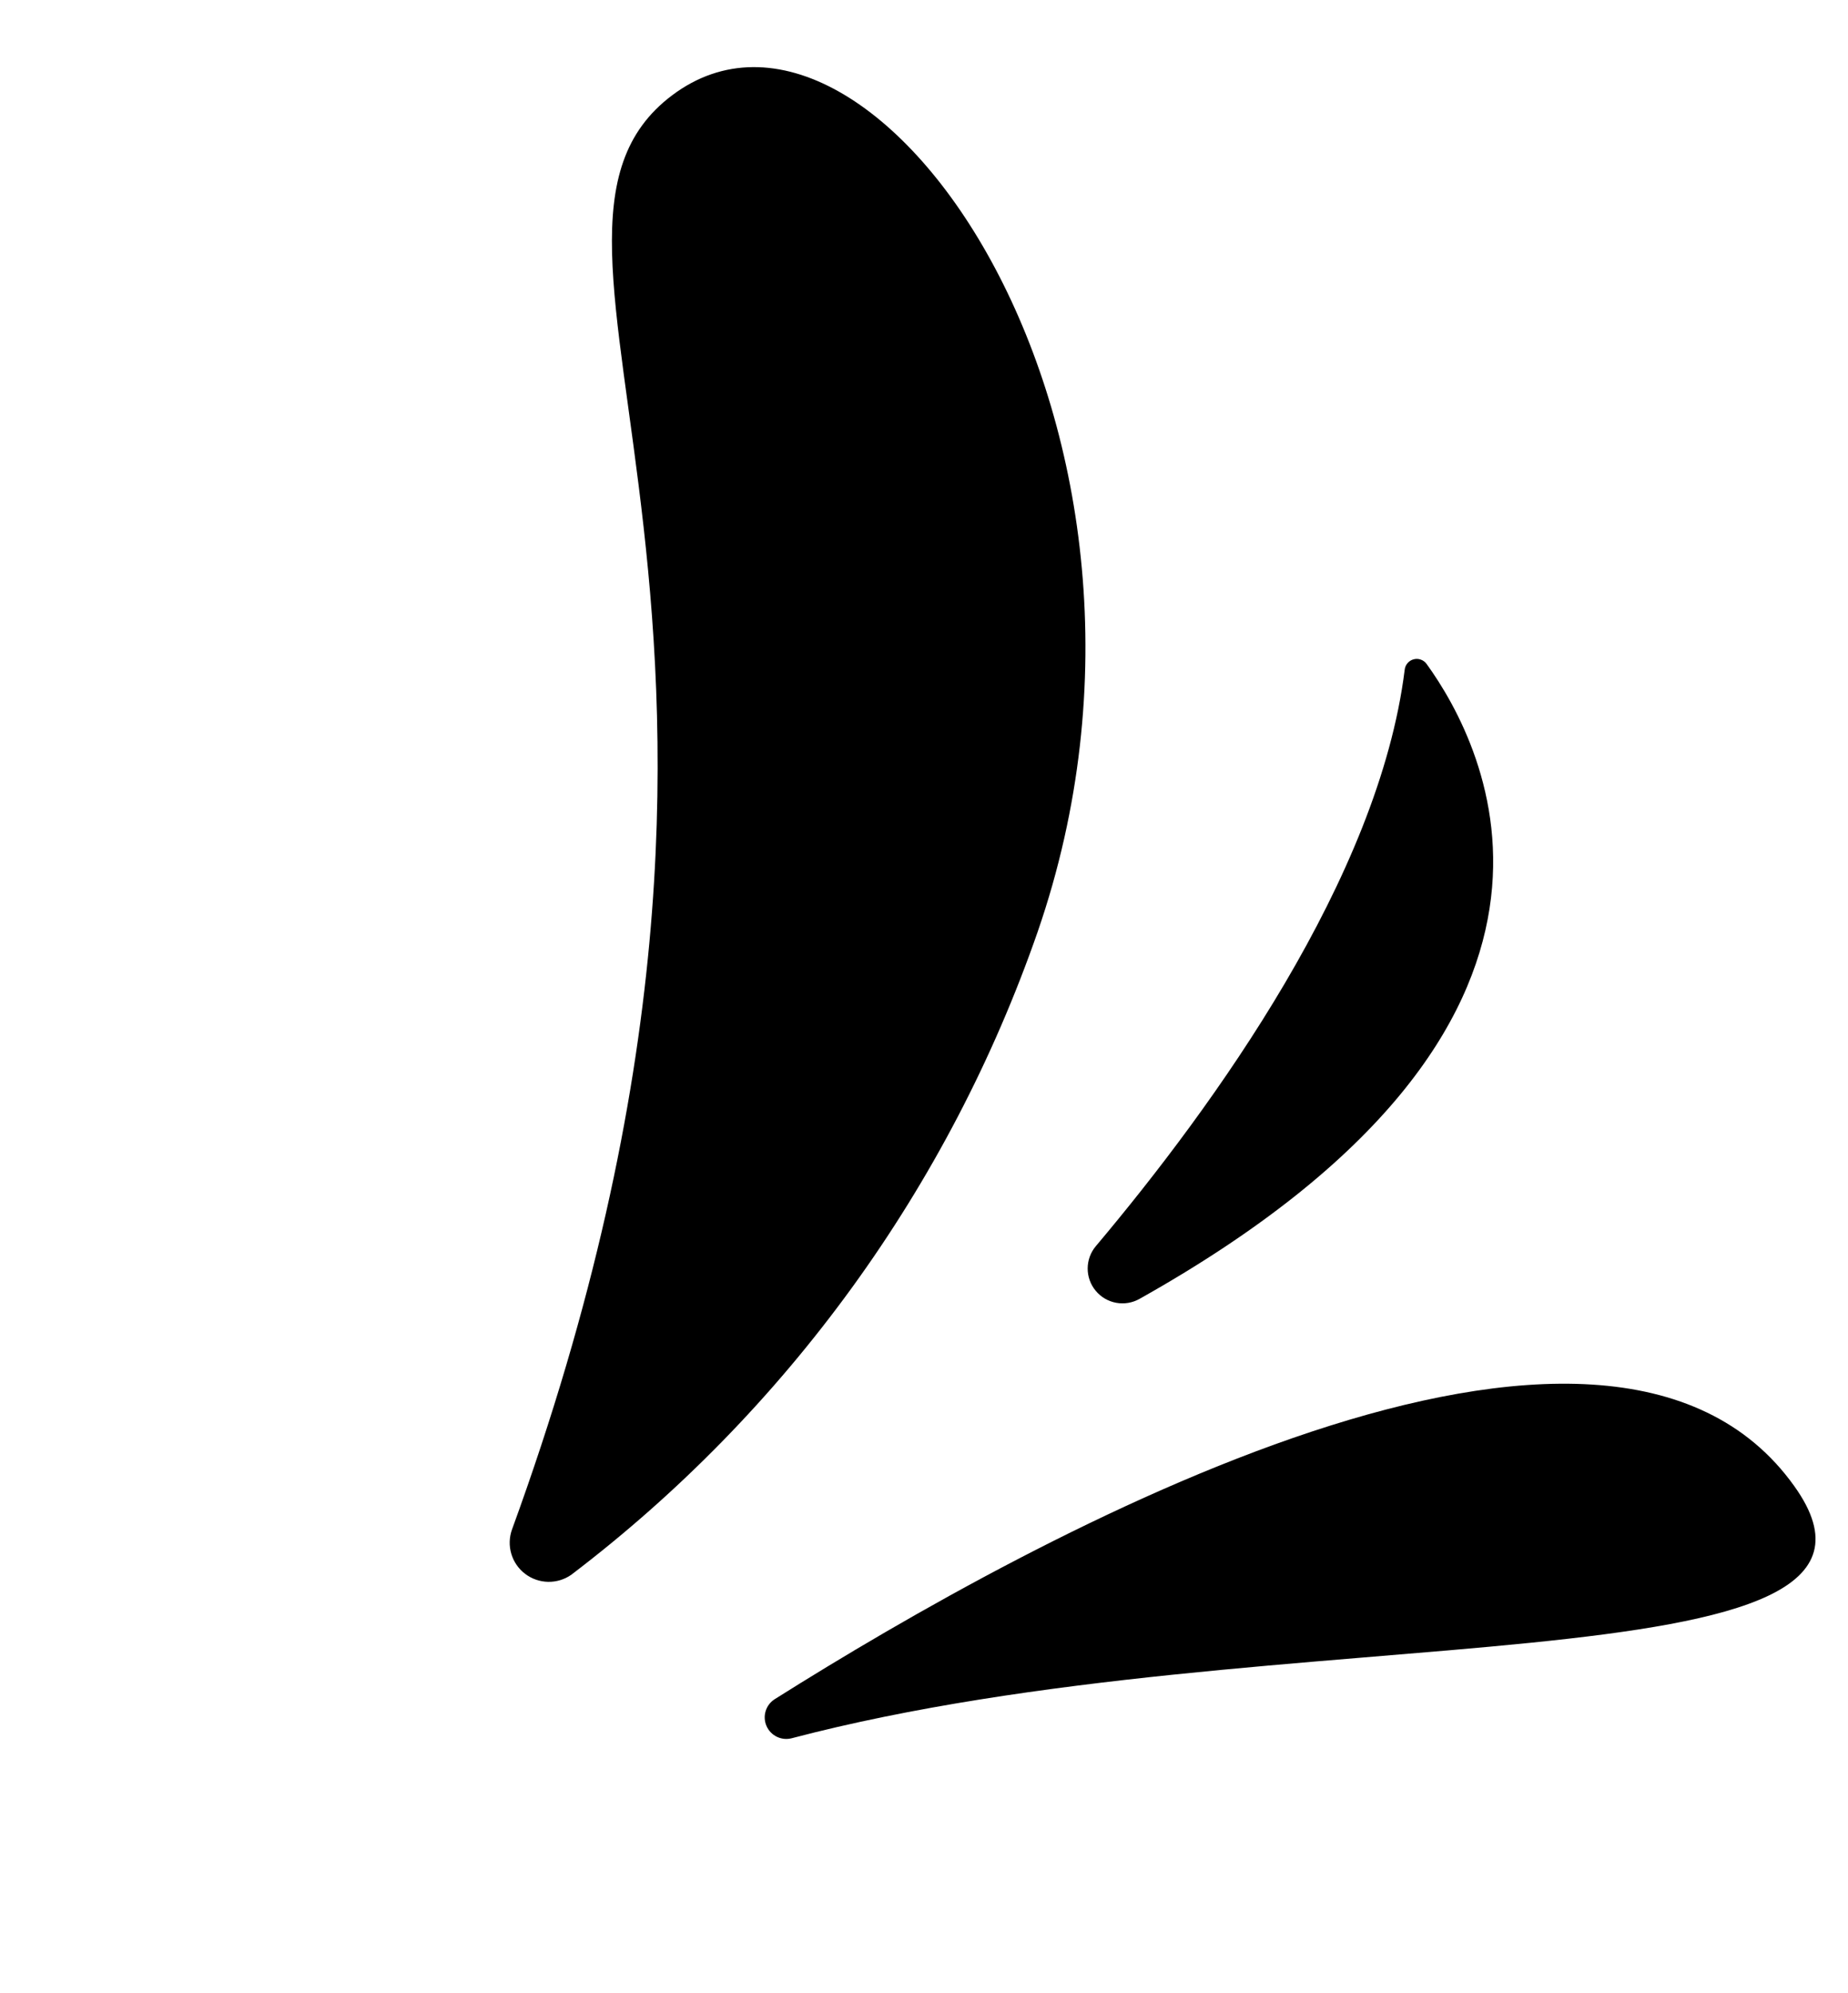
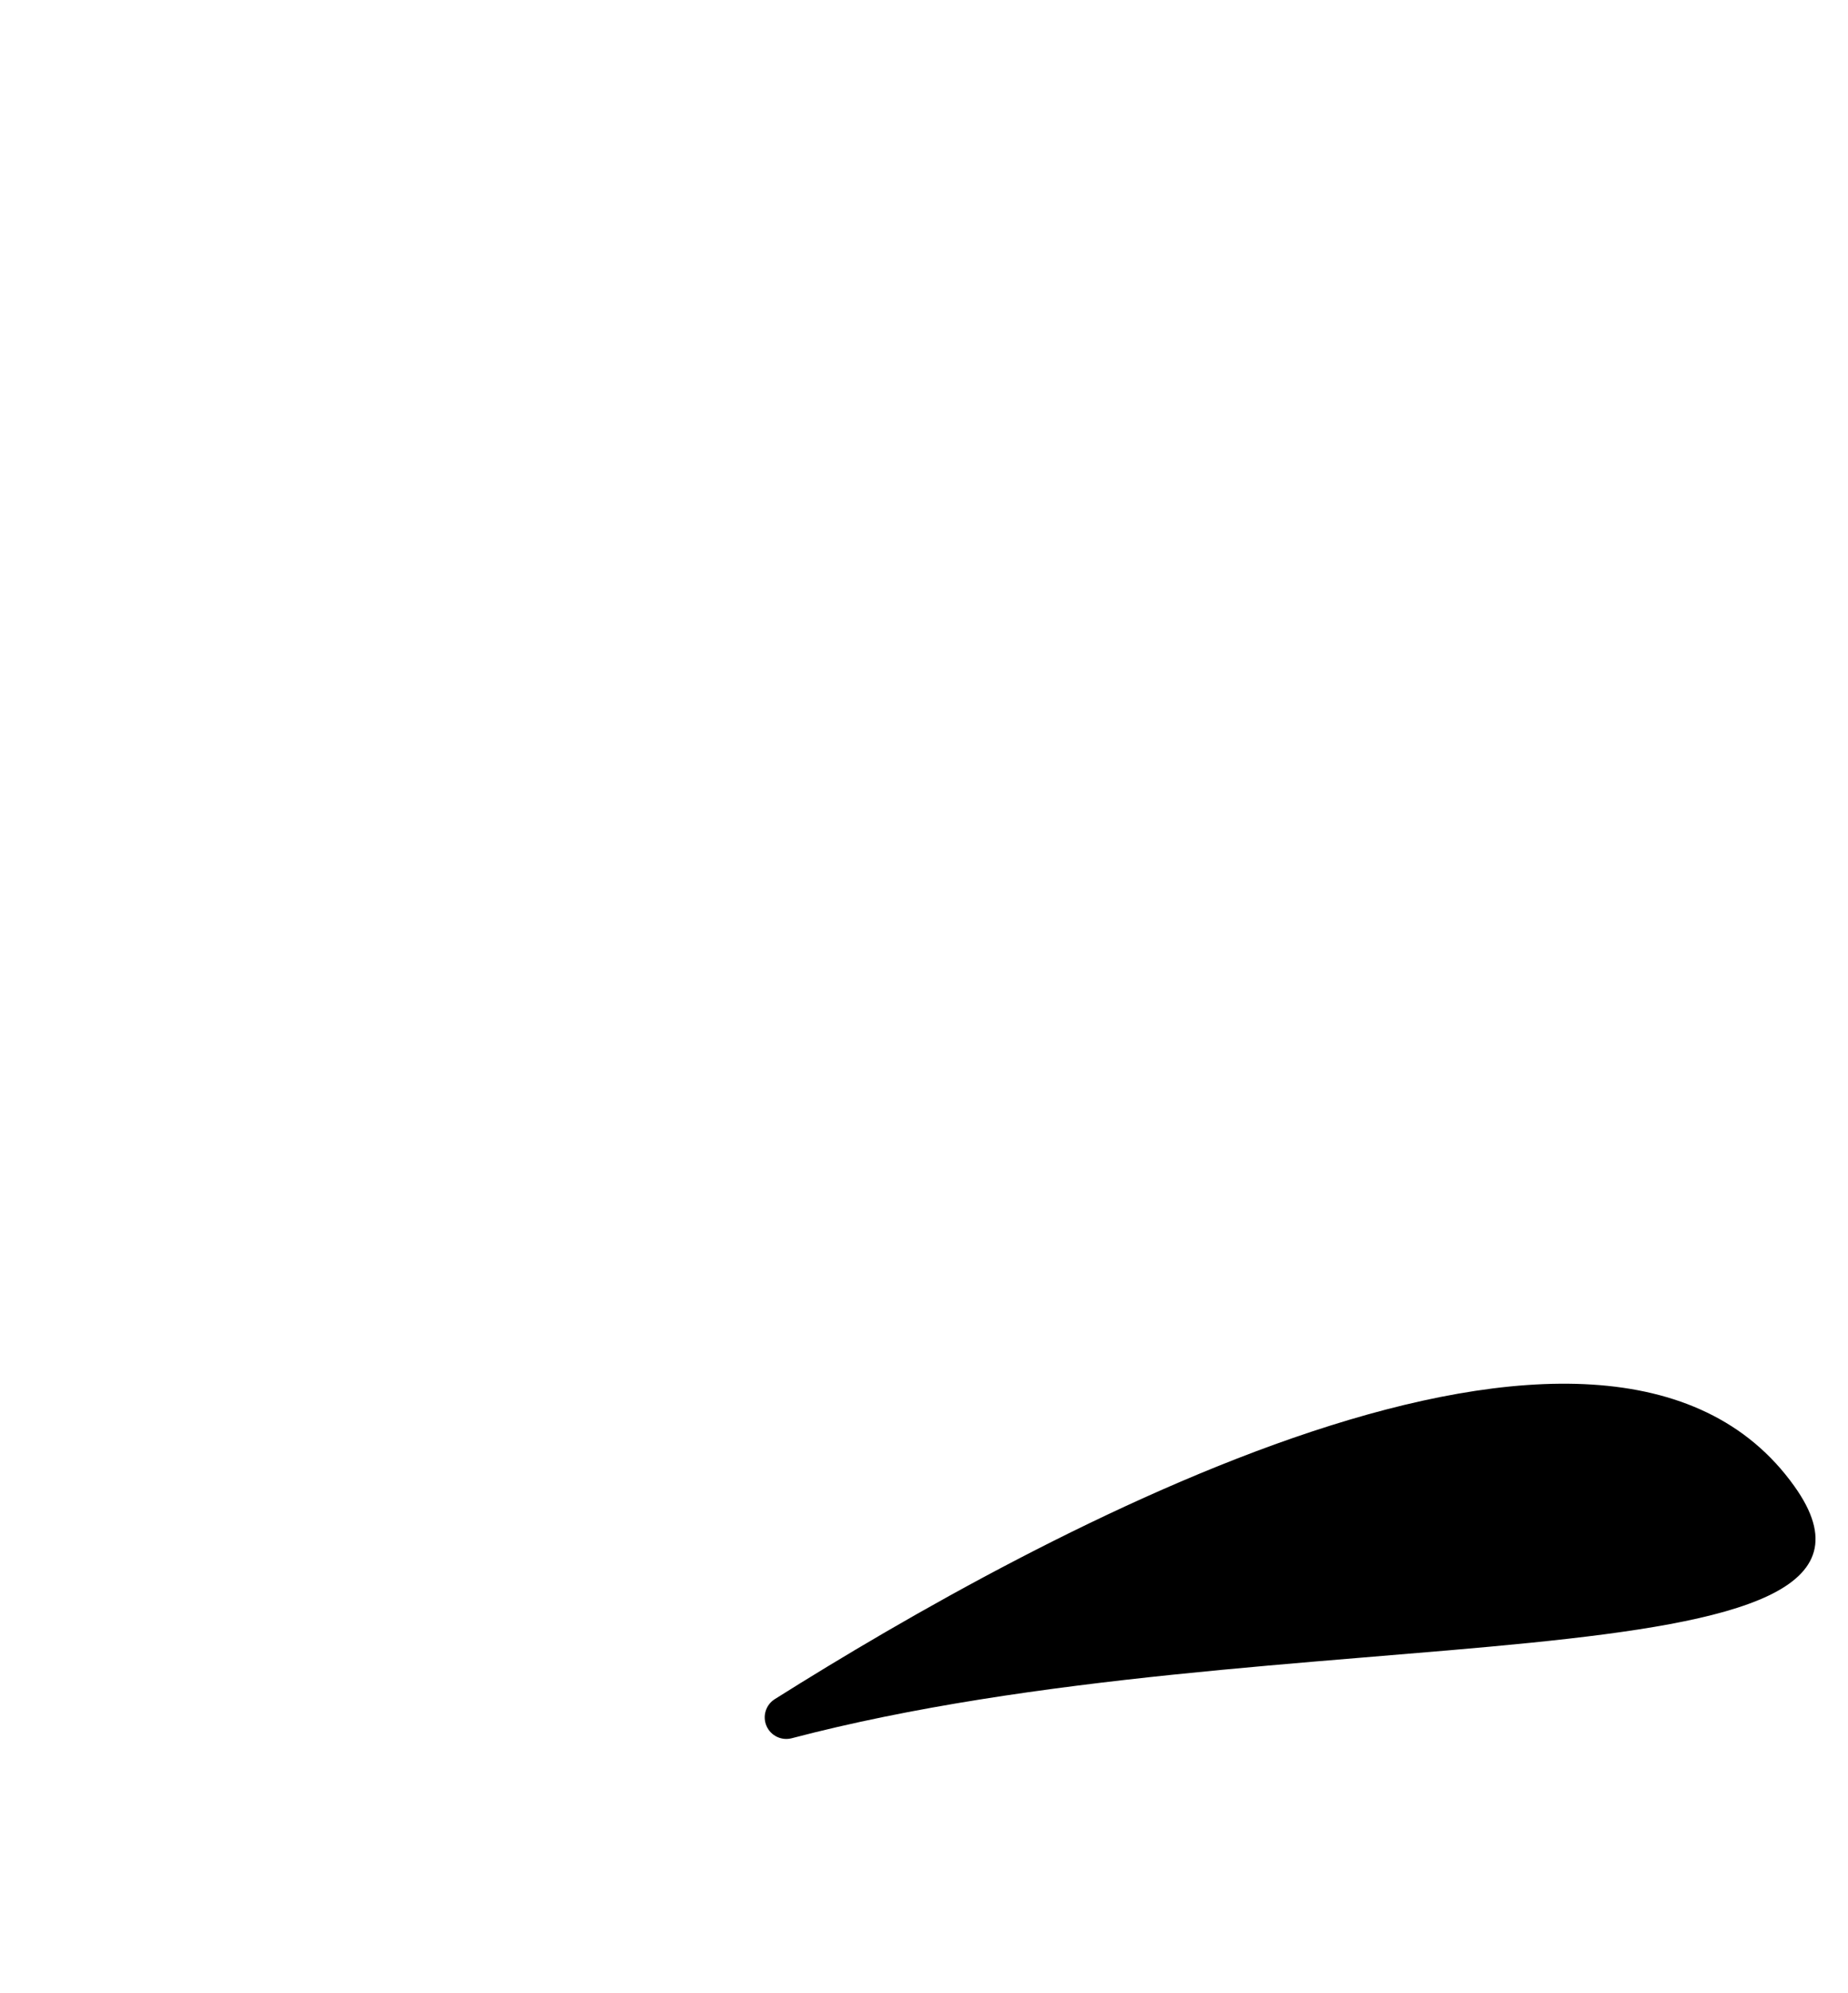
<svg xmlns="http://www.w3.org/2000/svg" width="102" height="110" viewBox="0 0 102 110" fill="none">
  <path d="M43.696 95.937C43.422 96.008 43.132 95.979 42.877 95.855C42.623 95.731 42.421 95.521 42.308 95.262C42.194 95.002 42.177 94.711 42.259 94.44C42.341 94.169 42.517 93.937 42.755 93.784C57.215 84.67 88.615 67.42 99.034 82.02C107.275 93.533 70.353 88.935 43.696 95.937Z" fill="black" />
-   <path d="M28.26 84.415C28.105 84.846 28.091 85.316 28.221 85.756C28.351 86.197 28.618 86.584 28.983 86.862C29.348 87.14 29.792 87.295 30.25 87.304C30.709 87.313 31.159 87.176 31.534 86.912C43.42 77.873 52.374 65.528 57.276 51.422C66.808 23.792 48.247 -3.117 37.099 5.259C26.429 13.284 46.509 34.356 28.26 84.415Z" fill="black" />
-   <path d="M60.483 68.779C67.014 61.025 76.102 48.431 77.531 36.97C77.544 36.834 77.599 36.706 77.687 36.602C77.775 36.498 77.893 36.423 78.025 36.389C78.157 36.353 78.296 36.359 78.424 36.406C78.553 36.452 78.664 36.536 78.743 36.647C81.999 41.15 90.025 56.468 62.899 71.685C62.508 71.907 62.051 71.984 61.608 71.903C61.165 71.822 60.765 71.588 60.478 71.242C60.19 70.895 60.033 70.459 60.034 70.009C60.035 69.559 60.194 69.124 60.483 68.779Z" fill="black" />
</svg>